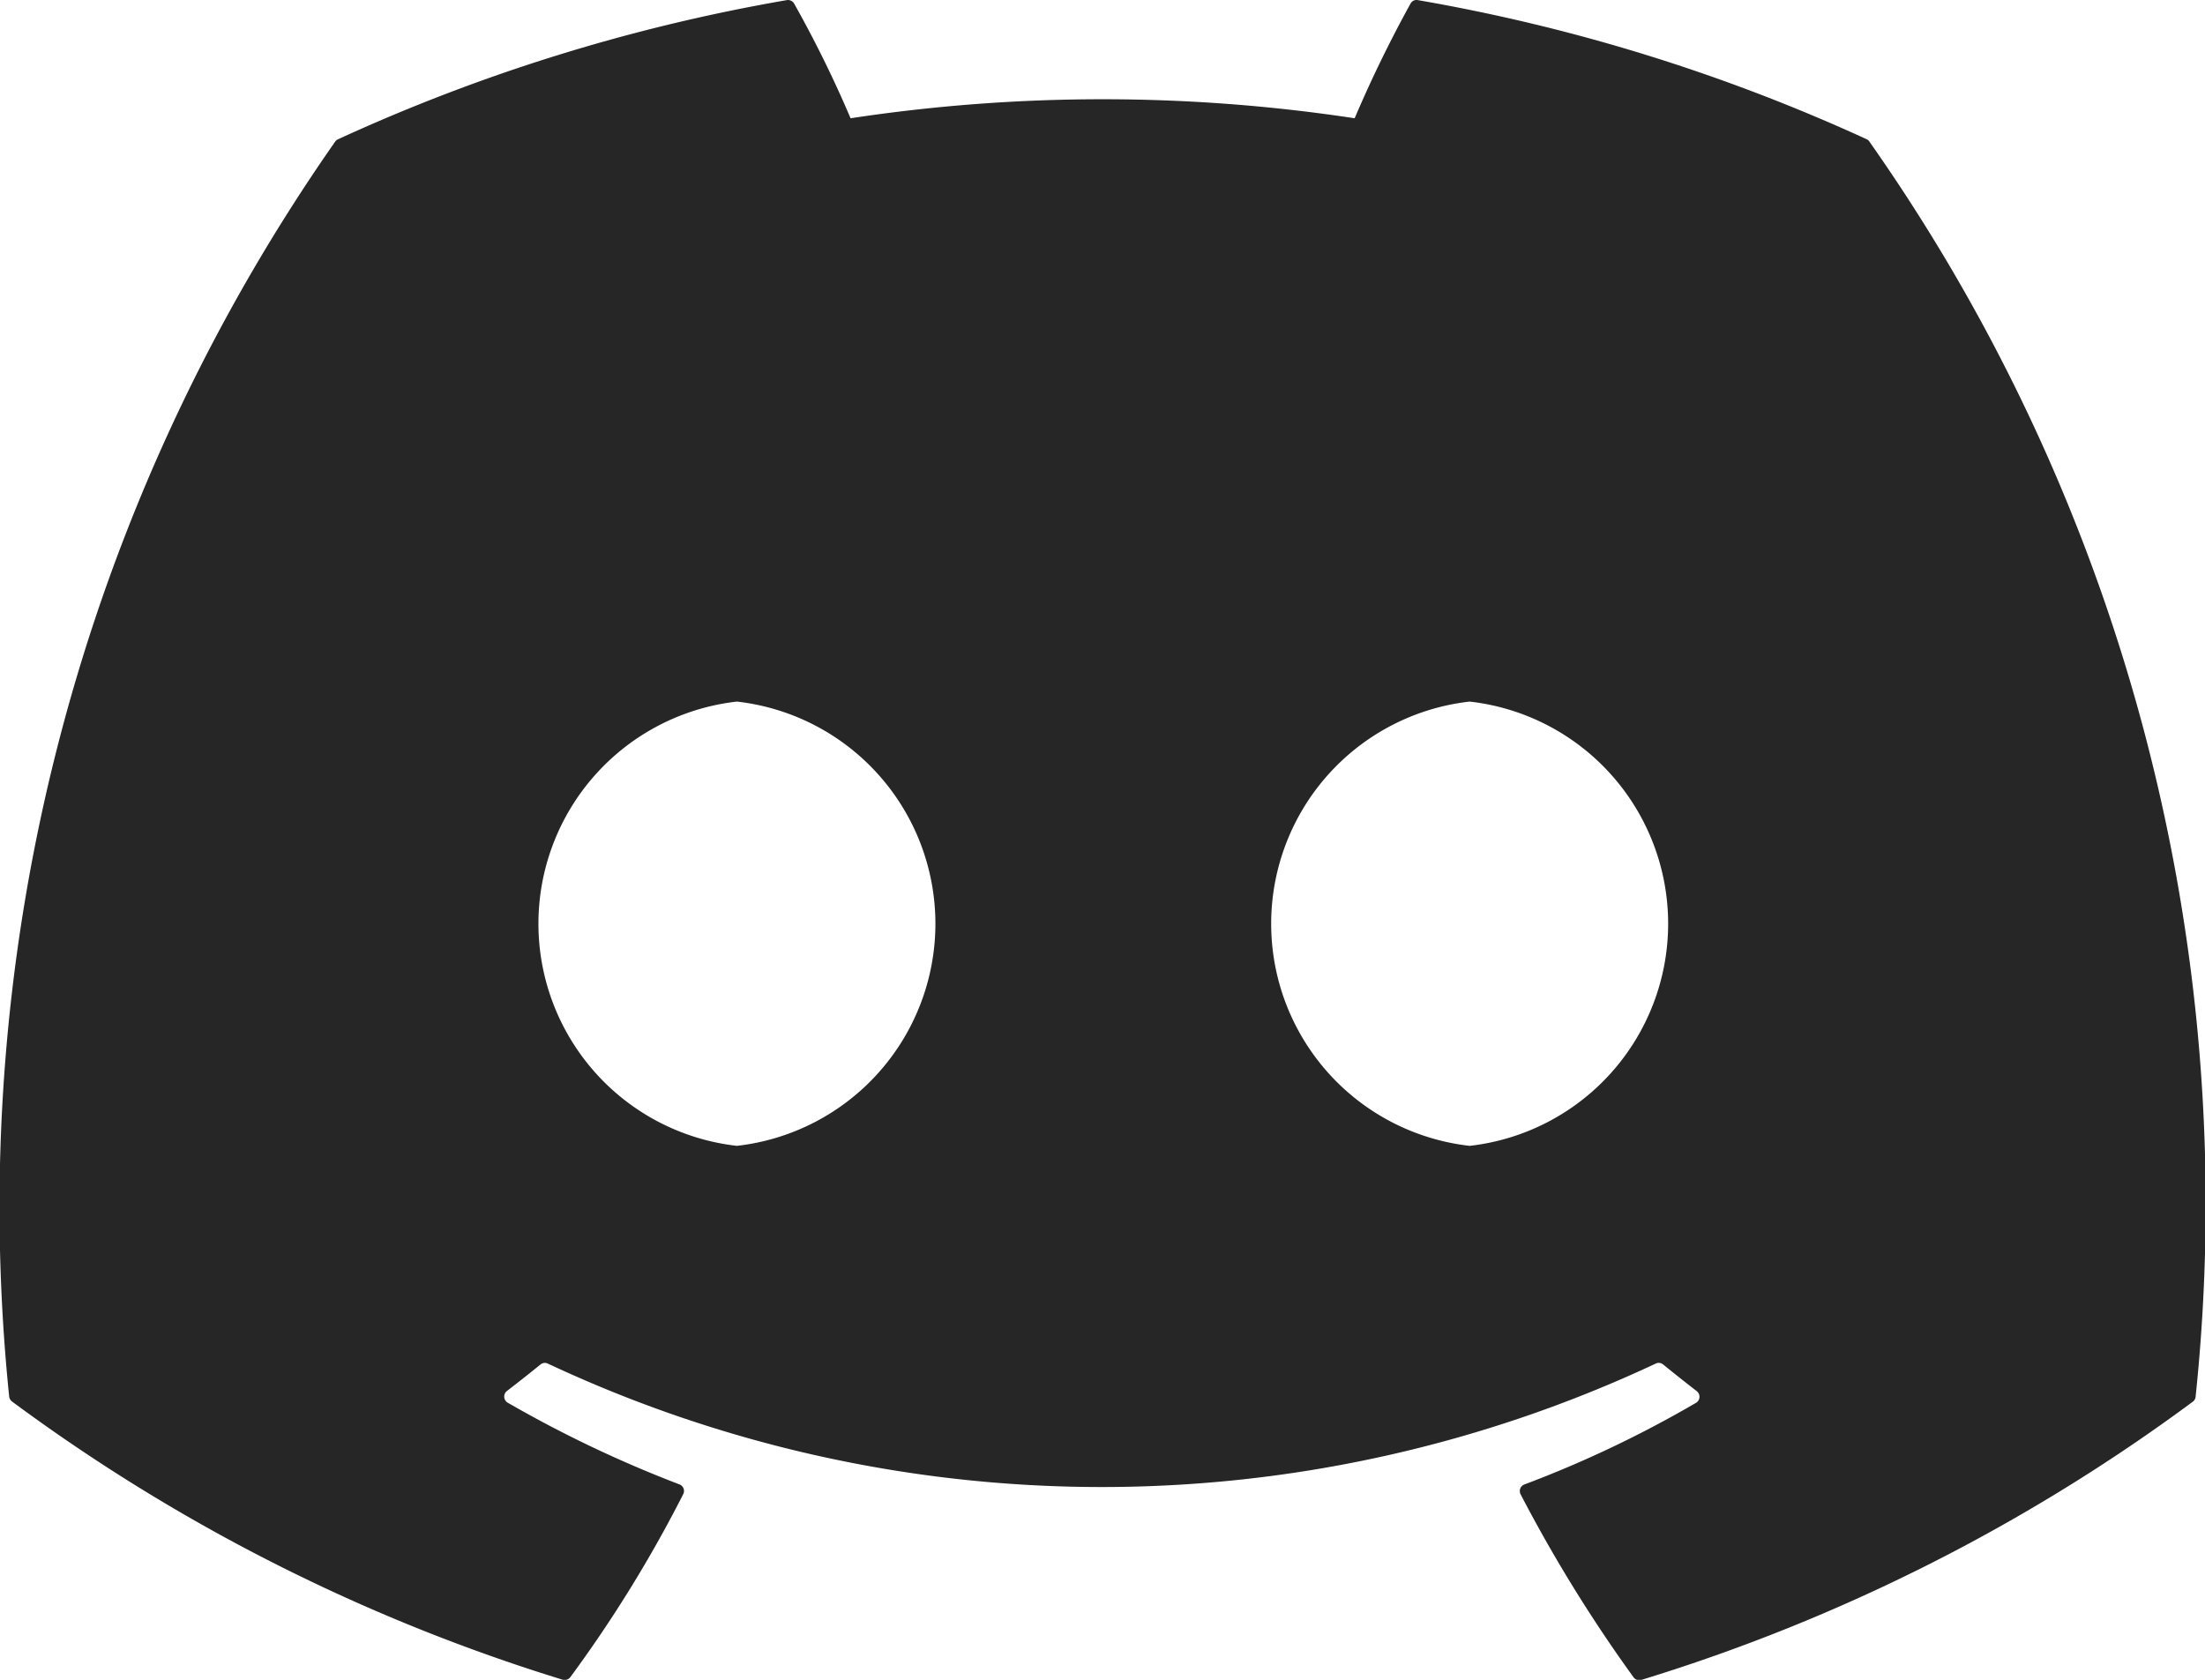
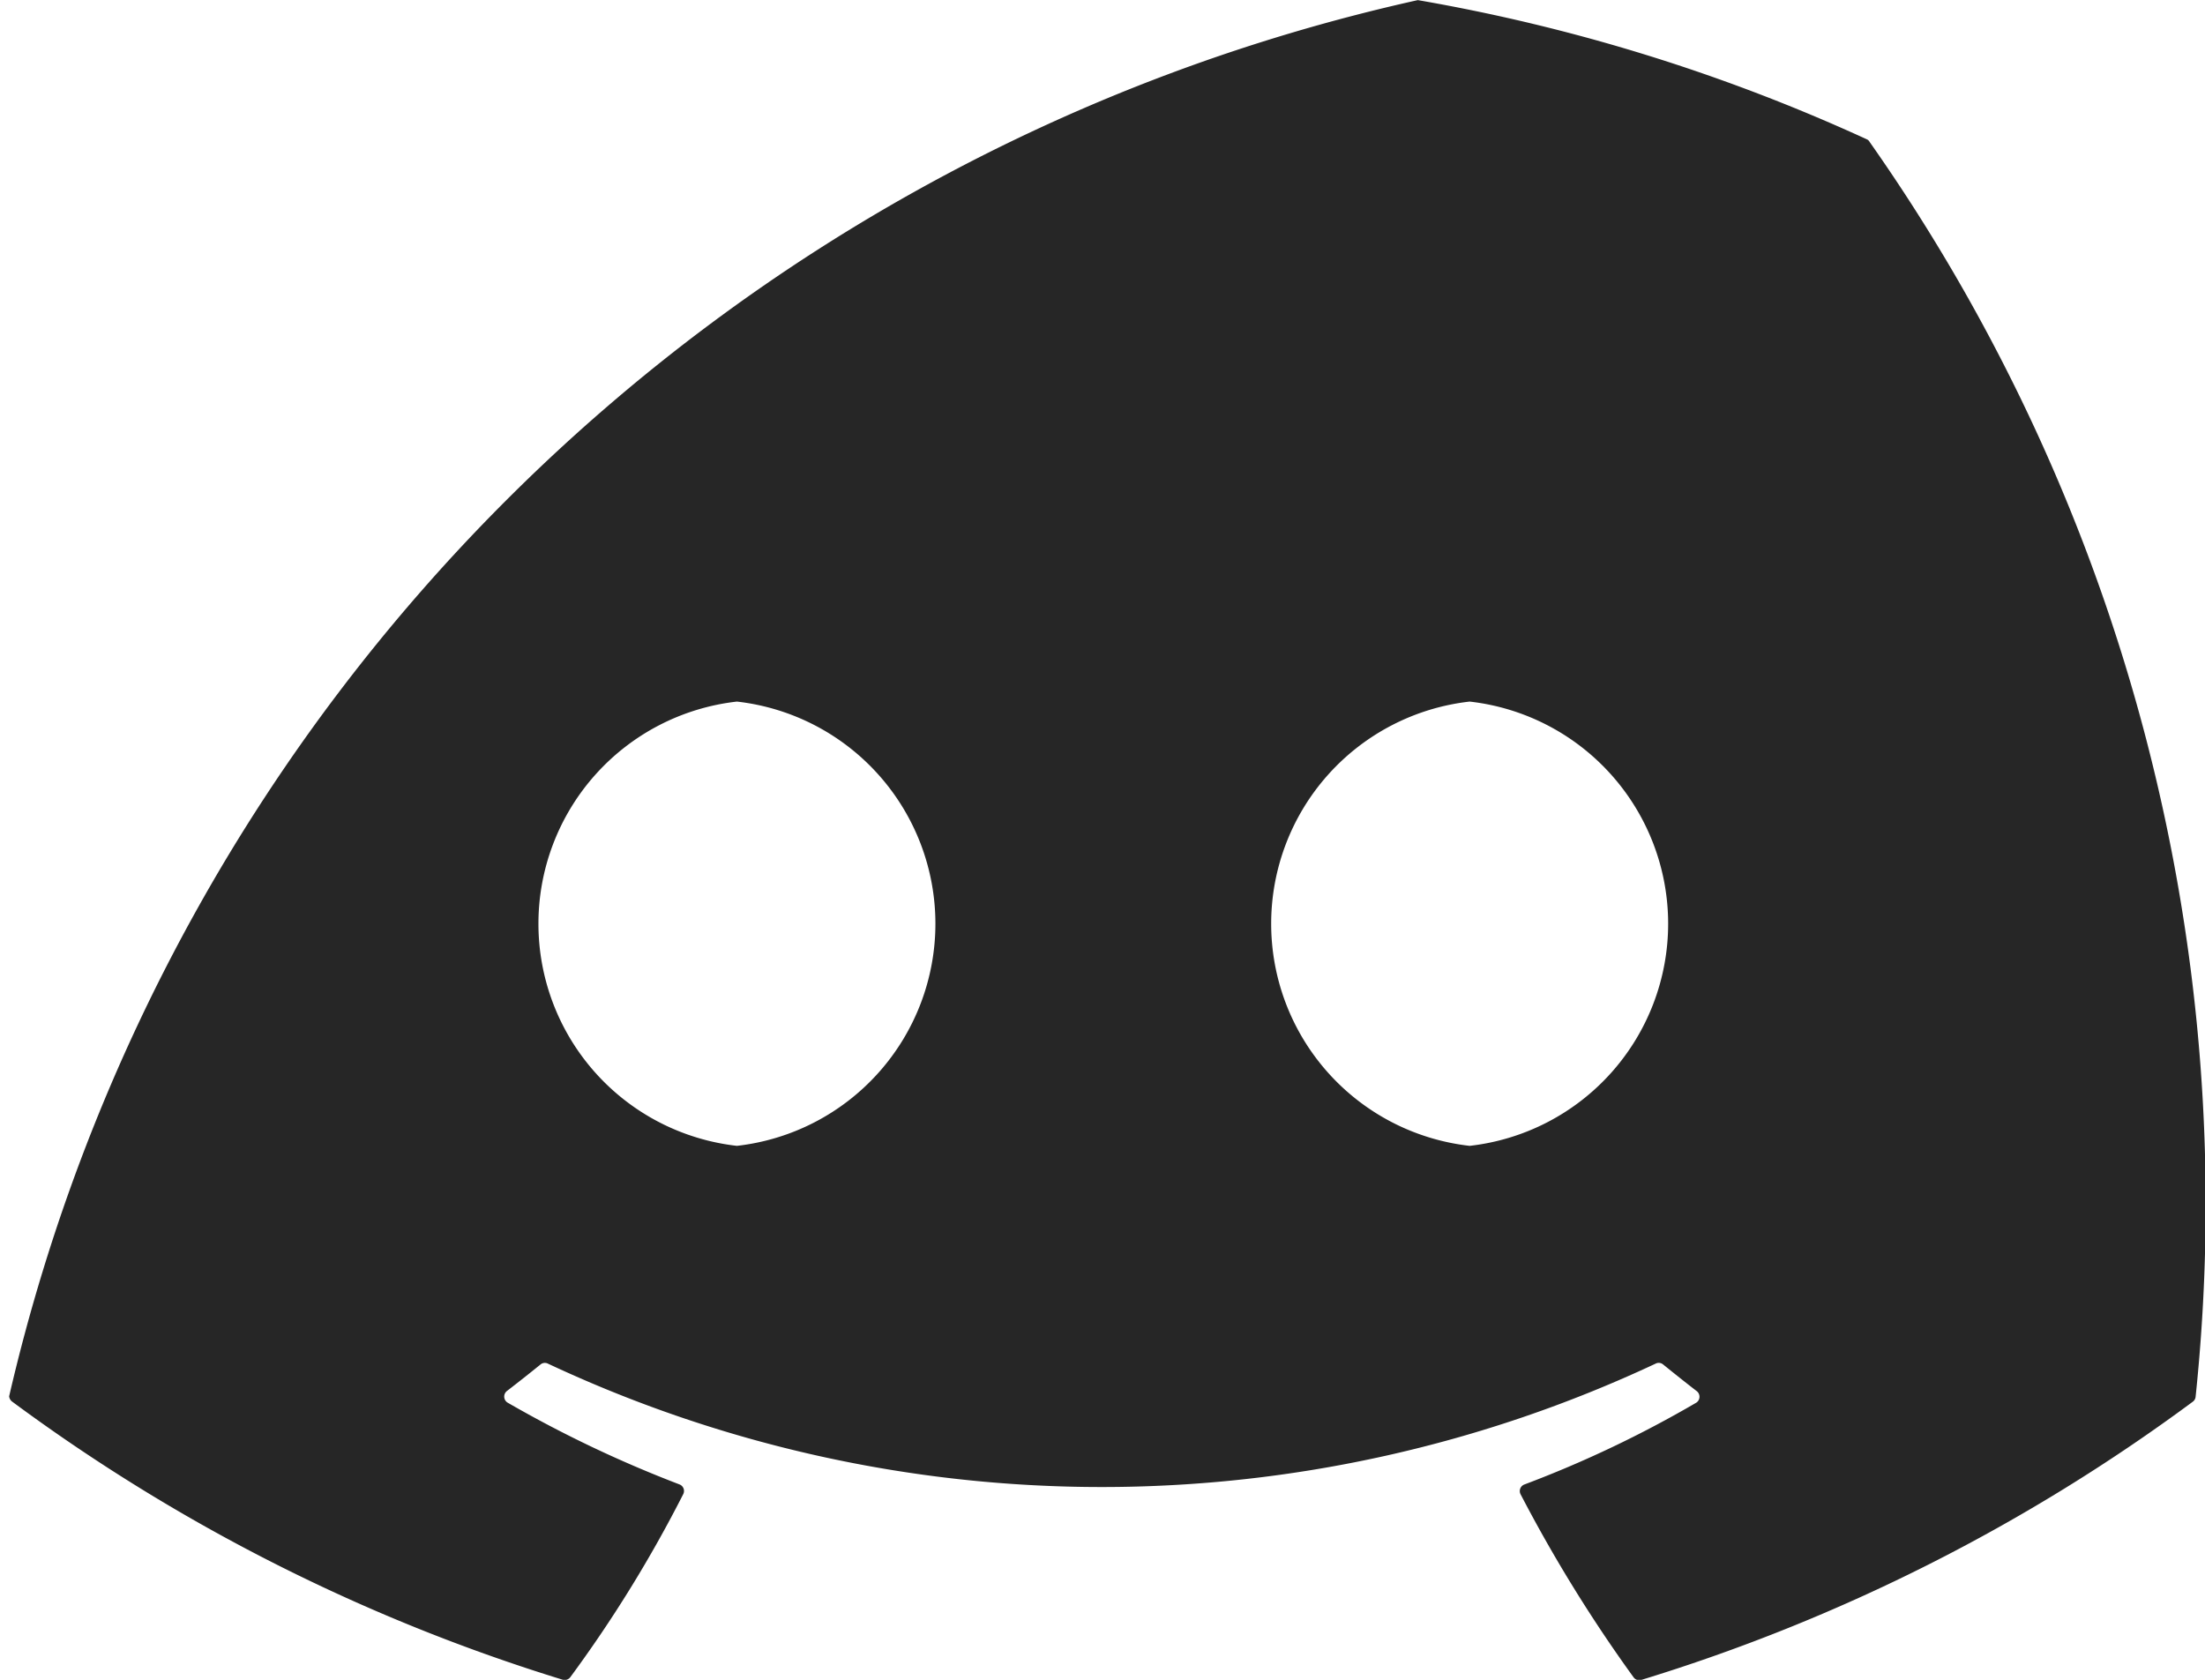
<svg xmlns="http://www.w3.org/2000/svg" width="19.518" height="14.871" viewBox="0 0 19.518 14.871">
-   <path id="Discord_Image" data-name="Discord Image" d="M42.549,33.255a.05.05,0,0,0-.025-.023A16.1,16.1,0,0,0,38.55,32a.06.06,0,0,0-.064.03,11.2,11.2,0,0,0-.495,1.016,14.866,14.866,0,0,0-4.462,0,10.272,10.272,0,0,0-.5-1.016.063.063,0,0,0-.064-.03,16.056,16.056,0,0,0-3.973,1.232.057.057,0,0,0-.026.022A16.461,16.461,0,0,0,26.081,44.36a.067.067,0,0,0,.025.046,16.188,16.188,0,0,0,4.874,2.463.063.063,0,0,0,.068-.022,11.558,11.558,0,0,0,1-1.621.062.062,0,0,0-.034-.086,10.662,10.662,0,0,1-1.523-.725.063.063,0,0,1-.006-.1c.1-.077.2-.156.3-.237a.06.06,0,0,1,.063-.008,11.547,11.547,0,0,0,9.809,0,.06.06,0,0,1,.064.008c.1.081.2.161.3.238a.063.063,0,0,1-.005.1,10,10,0,0,1-1.523.725.062.062,0,0,0-.033.087,12.979,12.979,0,0,0,1,1.62.062.062,0,0,0,.068.023,16.134,16.134,0,0,0,4.882-2.463.062.062,0,0,0,.025-.045A16.352,16.352,0,0,0,42.549,33.255ZM32.523,42.143a1.979,1.979,0,0,1,0-3.933,1.979,1.979,0,0,1,0,3.933Zm6.486,0a1.979,1.979,0,0,1,0-3.933,1.979,1.979,0,0,1,0,3.933Z" transform="translate(-26 -31.999)" fill="#262626" />
+   <path id="Discord_Image" data-name="Discord Image" d="M42.549,33.255a.05.05,0,0,0-.025-.023A16.1,16.1,0,0,0,38.55,32A16.461,16.461,0,0,0,26.081,44.36a.067.067,0,0,0,.025.046,16.188,16.188,0,0,0,4.874,2.463.063.063,0,0,0,.068-.022,11.558,11.558,0,0,0,1-1.621.062.062,0,0,0-.034-.086,10.662,10.662,0,0,1-1.523-.725.063.063,0,0,1-.006-.1c.1-.077.2-.156.3-.237a.06.06,0,0,1,.063-.008,11.547,11.547,0,0,0,9.809,0,.06.06,0,0,1,.064.008c.1.081.2.161.3.238a.063.063,0,0,1-.005.1,10,10,0,0,1-1.523.725.062.062,0,0,0-.033.087,12.979,12.979,0,0,0,1,1.62.062.062,0,0,0,.068.023,16.134,16.134,0,0,0,4.882-2.463.062.062,0,0,0,.025-.045A16.352,16.352,0,0,0,42.549,33.255ZM32.523,42.143a1.979,1.979,0,0,1,0-3.933,1.979,1.979,0,0,1,0,3.933Zm6.486,0a1.979,1.979,0,0,1,0-3.933,1.979,1.979,0,0,1,0,3.933Z" transform="translate(-26 -31.999)" fill="#262626" />
</svg>